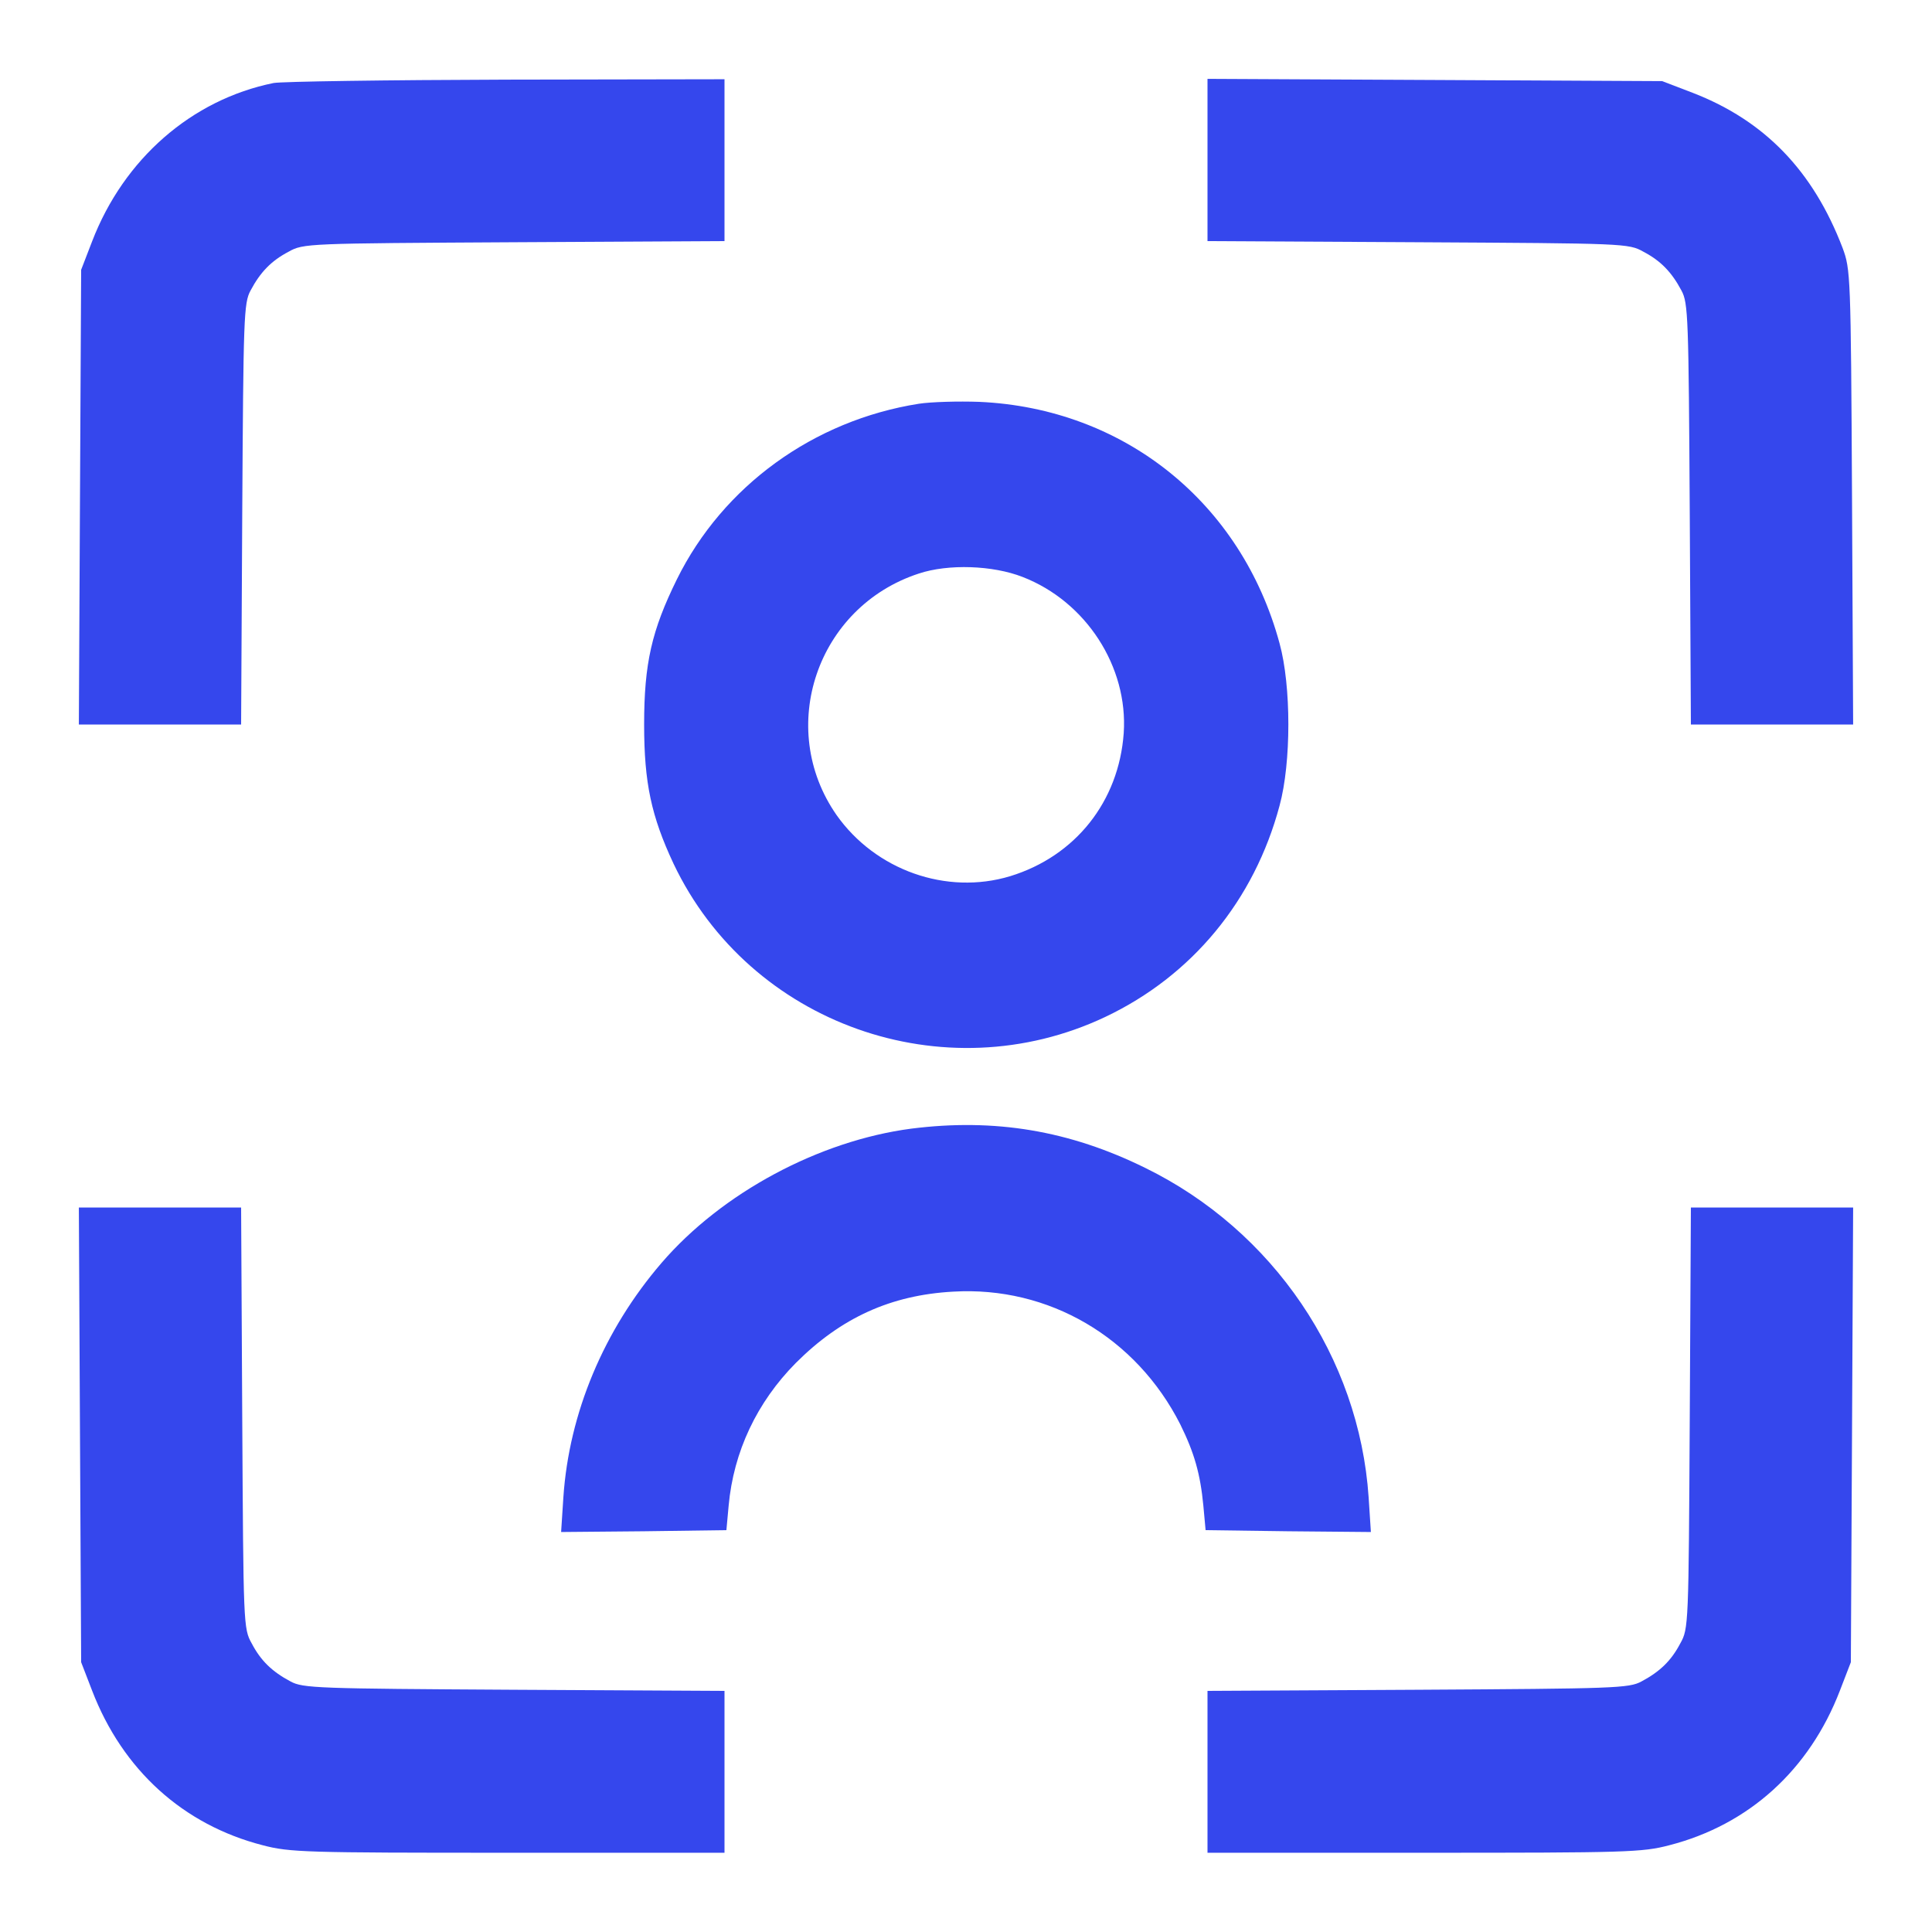
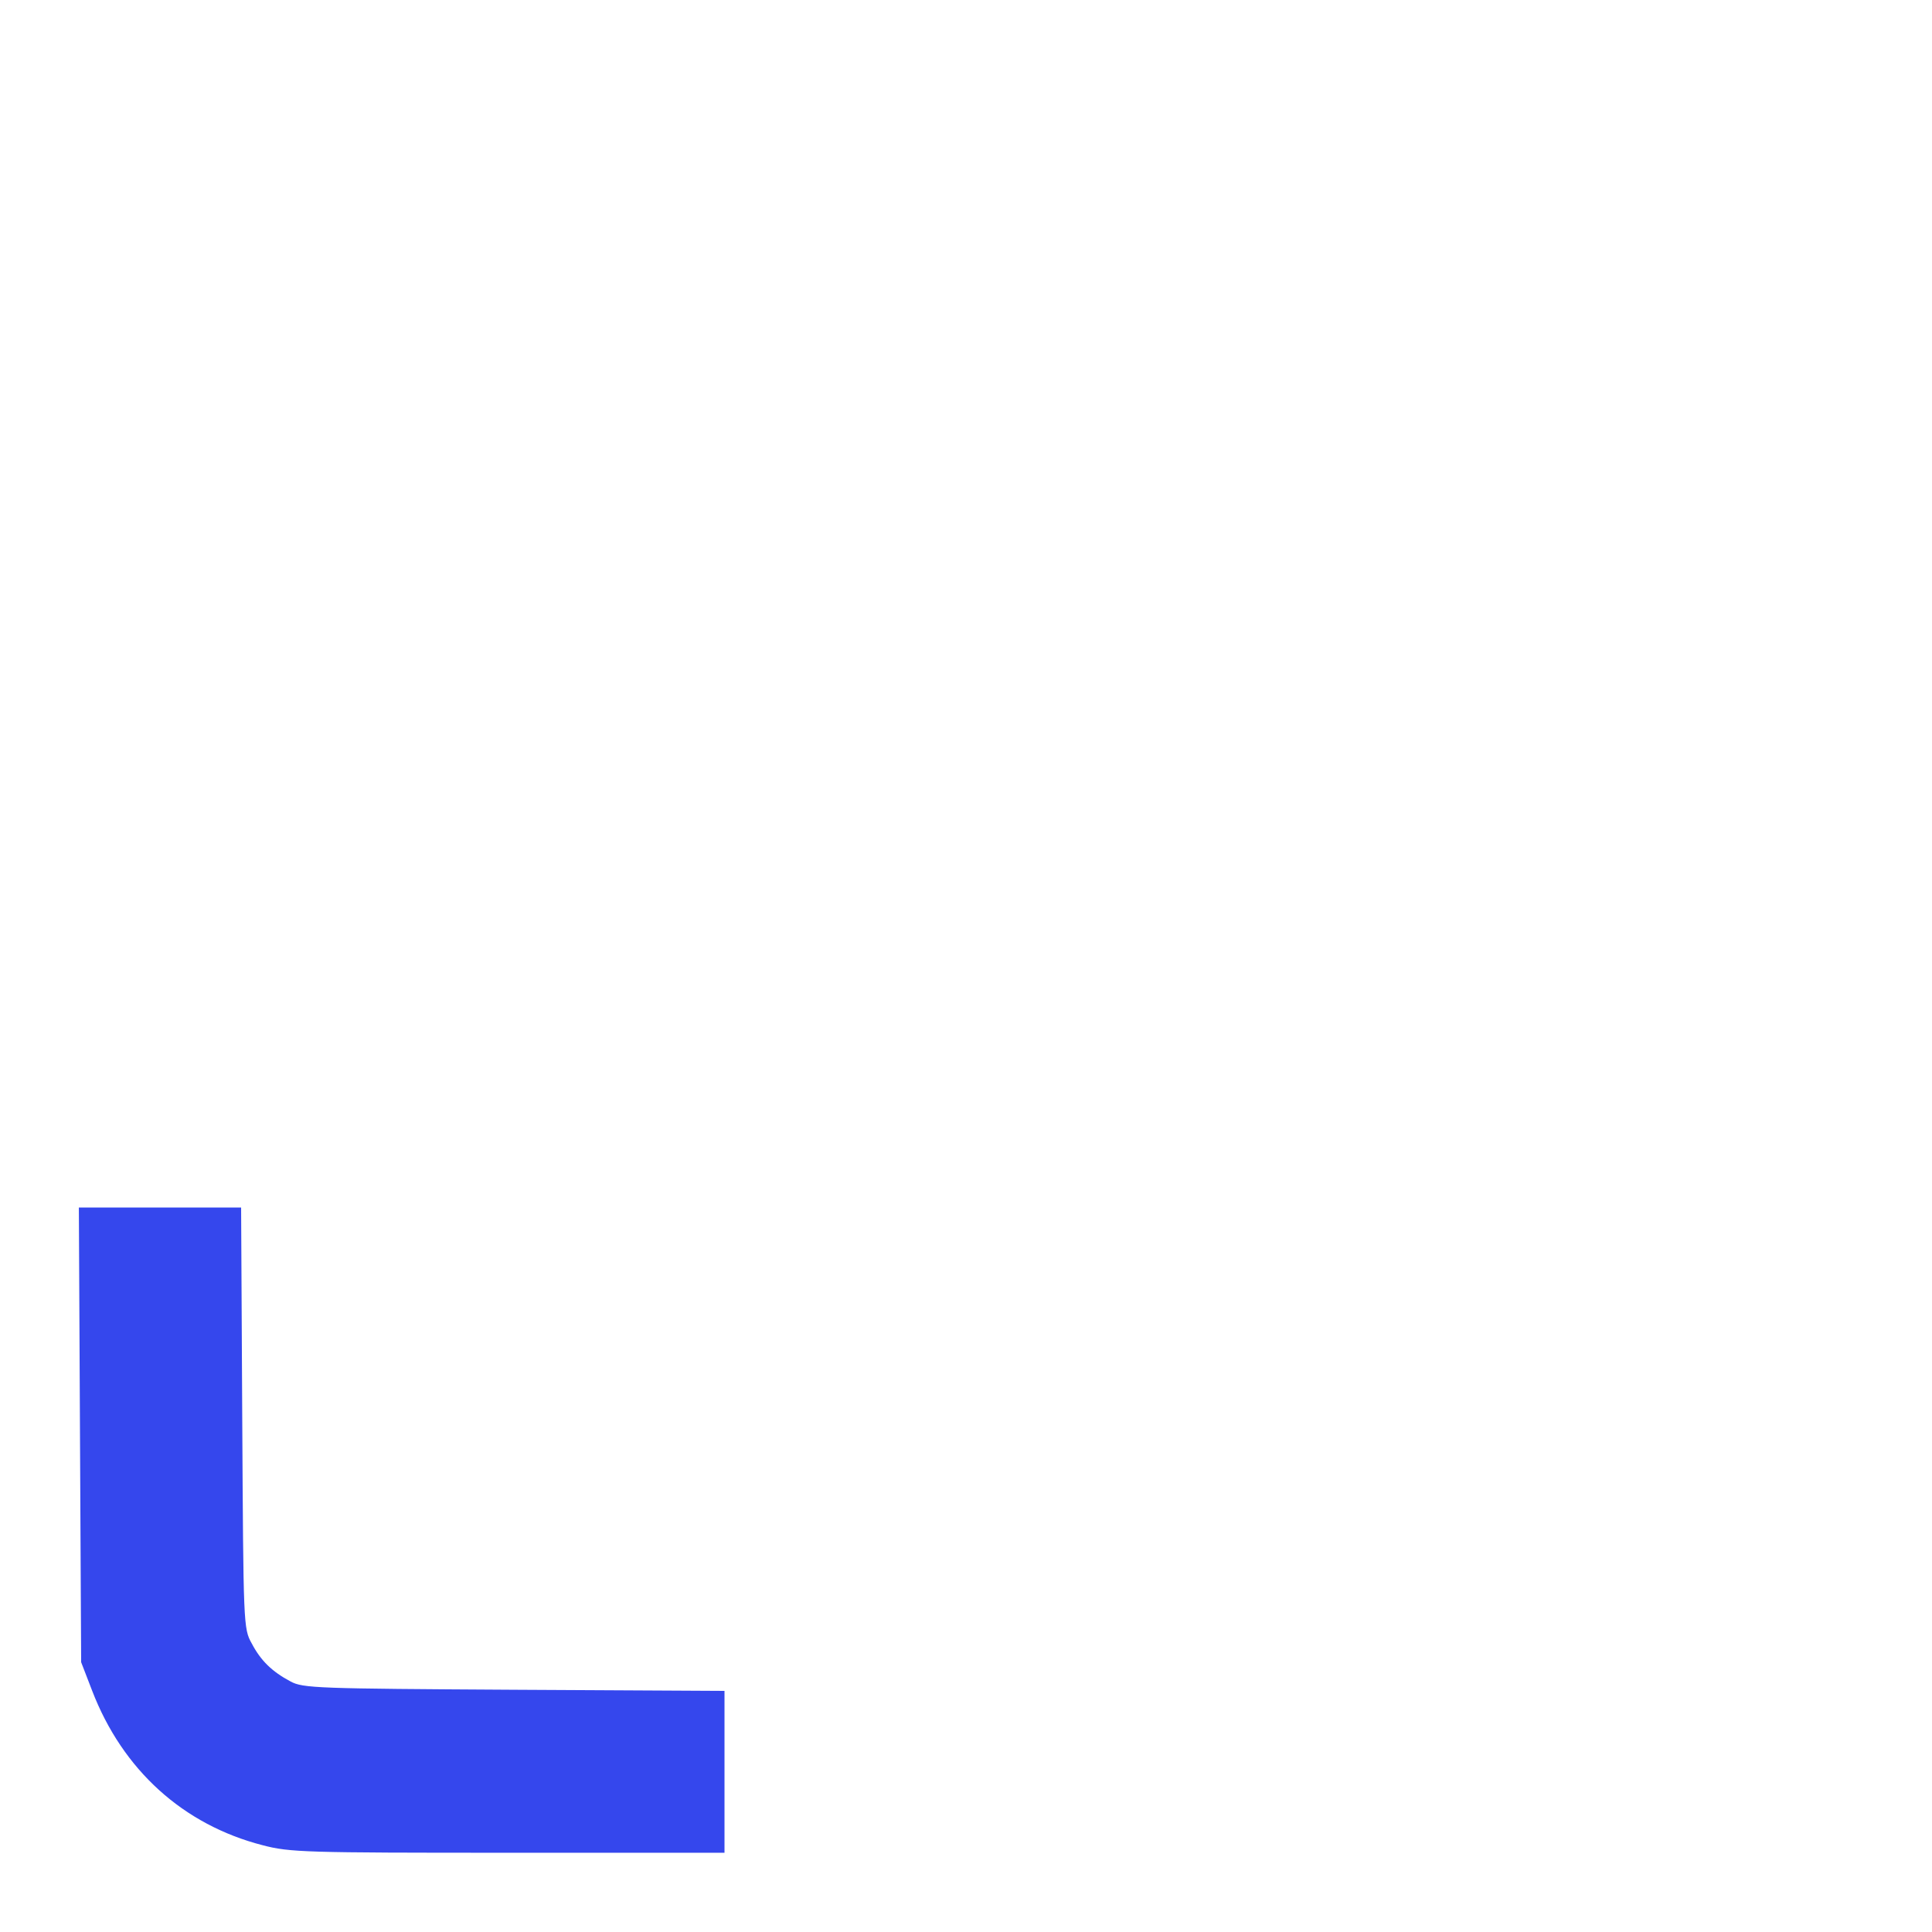
<svg xmlns="http://www.w3.org/2000/svg" width="60" height="60" viewBox="0 0 60 60" fill="none">
-   <path d="M8.496 2.578C5.953 3.094 3.844 4.934 2.859 7.5L2.52 8.379L2.484 15.434L2.449 22.5H4.969H7.488L7.523 15.961C7.559 9.855 7.57 9.41 7.781 9.023C8.086 8.449 8.426 8.098 8.965 7.816C9.422 7.559 9.539 7.559 15.973 7.523L22.5 7.488V4.98V2.461L15.738 2.473C12.012 2.484 8.754 2.531 8.496 2.578Z" fill="#3547ED" />
-   <path d="M37.5 4.969V7.488L44.039 7.523C50.461 7.559 50.578 7.559 51.035 7.816C51.574 8.098 51.914 8.449 52.219 9.023C52.43 9.41 52.441 9.855 52.477 15.961L52.512 22.5H55.031H57.551L57.516 15.434C57.48 8.508 57.469 8.367 57.223 7.699C56.309 5.309 54.809 3.75 52.57 2.883L51.621 2.52L44.566 2.484L37.5 2.449V4.969Z" fill="#3547ED" />
-   <path d="M28.535 12.539C25.266 13.055 22.453 15.094 21.023 17.988C20.238 19.582 20.004 20.602 20.004 22.5C20.004 24.316 20.227 25.348 20.918 26.824C23.285 31.805 29.32 33.949 34.324 31.582C37.02 30.305 38.953 27.961 39.738 25.02C40.102 23.684 40.102 21.305 39.738 19.98C38.555 15.609 34.91 12.68 30.41 12.48C29.766 12.457 28.922 12.48 28.535 12.539ZM31.758 17.918C33.727 18.68 35.039 20.707 34.898 22.77C34.746 24.891 33.398 26.59 31.371 27.211C29.391 27.809 27.188 27.023 25.98 25.312C24.094 22.605 25.371 18.844 28.535 17.812C29.449 17.508 30.832 17.555 31.758 17.918Z" fill="#3547ED" />
-   <path d="M28.301 35.051C25.441 35.426 22.418 37.043 20.543 39.223C18.75 41.309 17.672 43.887 17.496 46.5L17.426 47.578L19.992 47.555L22.559 47.52L22.629 46.758C22.781 45.082 23.508 43.547 24.715 42.328C26.121 40.922 27.668 40.219 29.602 40.113C32.566 39.938 35.285 41.531 36.656 44.238C37.09 45.117 37.277 45.773 37.371 46.758L37.441 47.52L40.008 47.555L42.574 47.578L42.504 46.5C42.211 42.152 39.539 38.215 35.566 36.27C33.211 35.109 30.891 34.723 28.301 35.051Z" fill="#3547ED" />
  <path d="M2.484 44.555L2.52 51.621L2.859 52.5C3.809 54.973 5.695 56.672 8.156 57.305C9 57.527 9.48 57.539 15.785 57.539H22.5V55.02V52.512L15.973 52.477C9.855 52.441 9.41 52.43 9.023 52.219C8.449 51.914 8.098 51.574 7.816 51.035C7.559 50.578 7.559 50.461 7.523 44.027L7.488 37.5H4.969H2.449L2.484 44.555Z" fill="#3547ED" />
-   <path d="M52.477 44.027C52.441 50.461 52.441 50.578 52.184 51.035C51.902 51.574 51.551 51.914 50.977 52.219C50.59 52.43 50.145 52.441 44.039 52.477L37.5 52.512V55.02V57.539H44.215C50.52 57.539 51 57.527 51.844 57.305C54.305 56.672 56.191 54.973 57.141 52.5L57.48 51.621L57.516 44.555L57.551 37.5H55.031H52.512L52.477 44.027Z" fill="#3547ED" />
</svg>